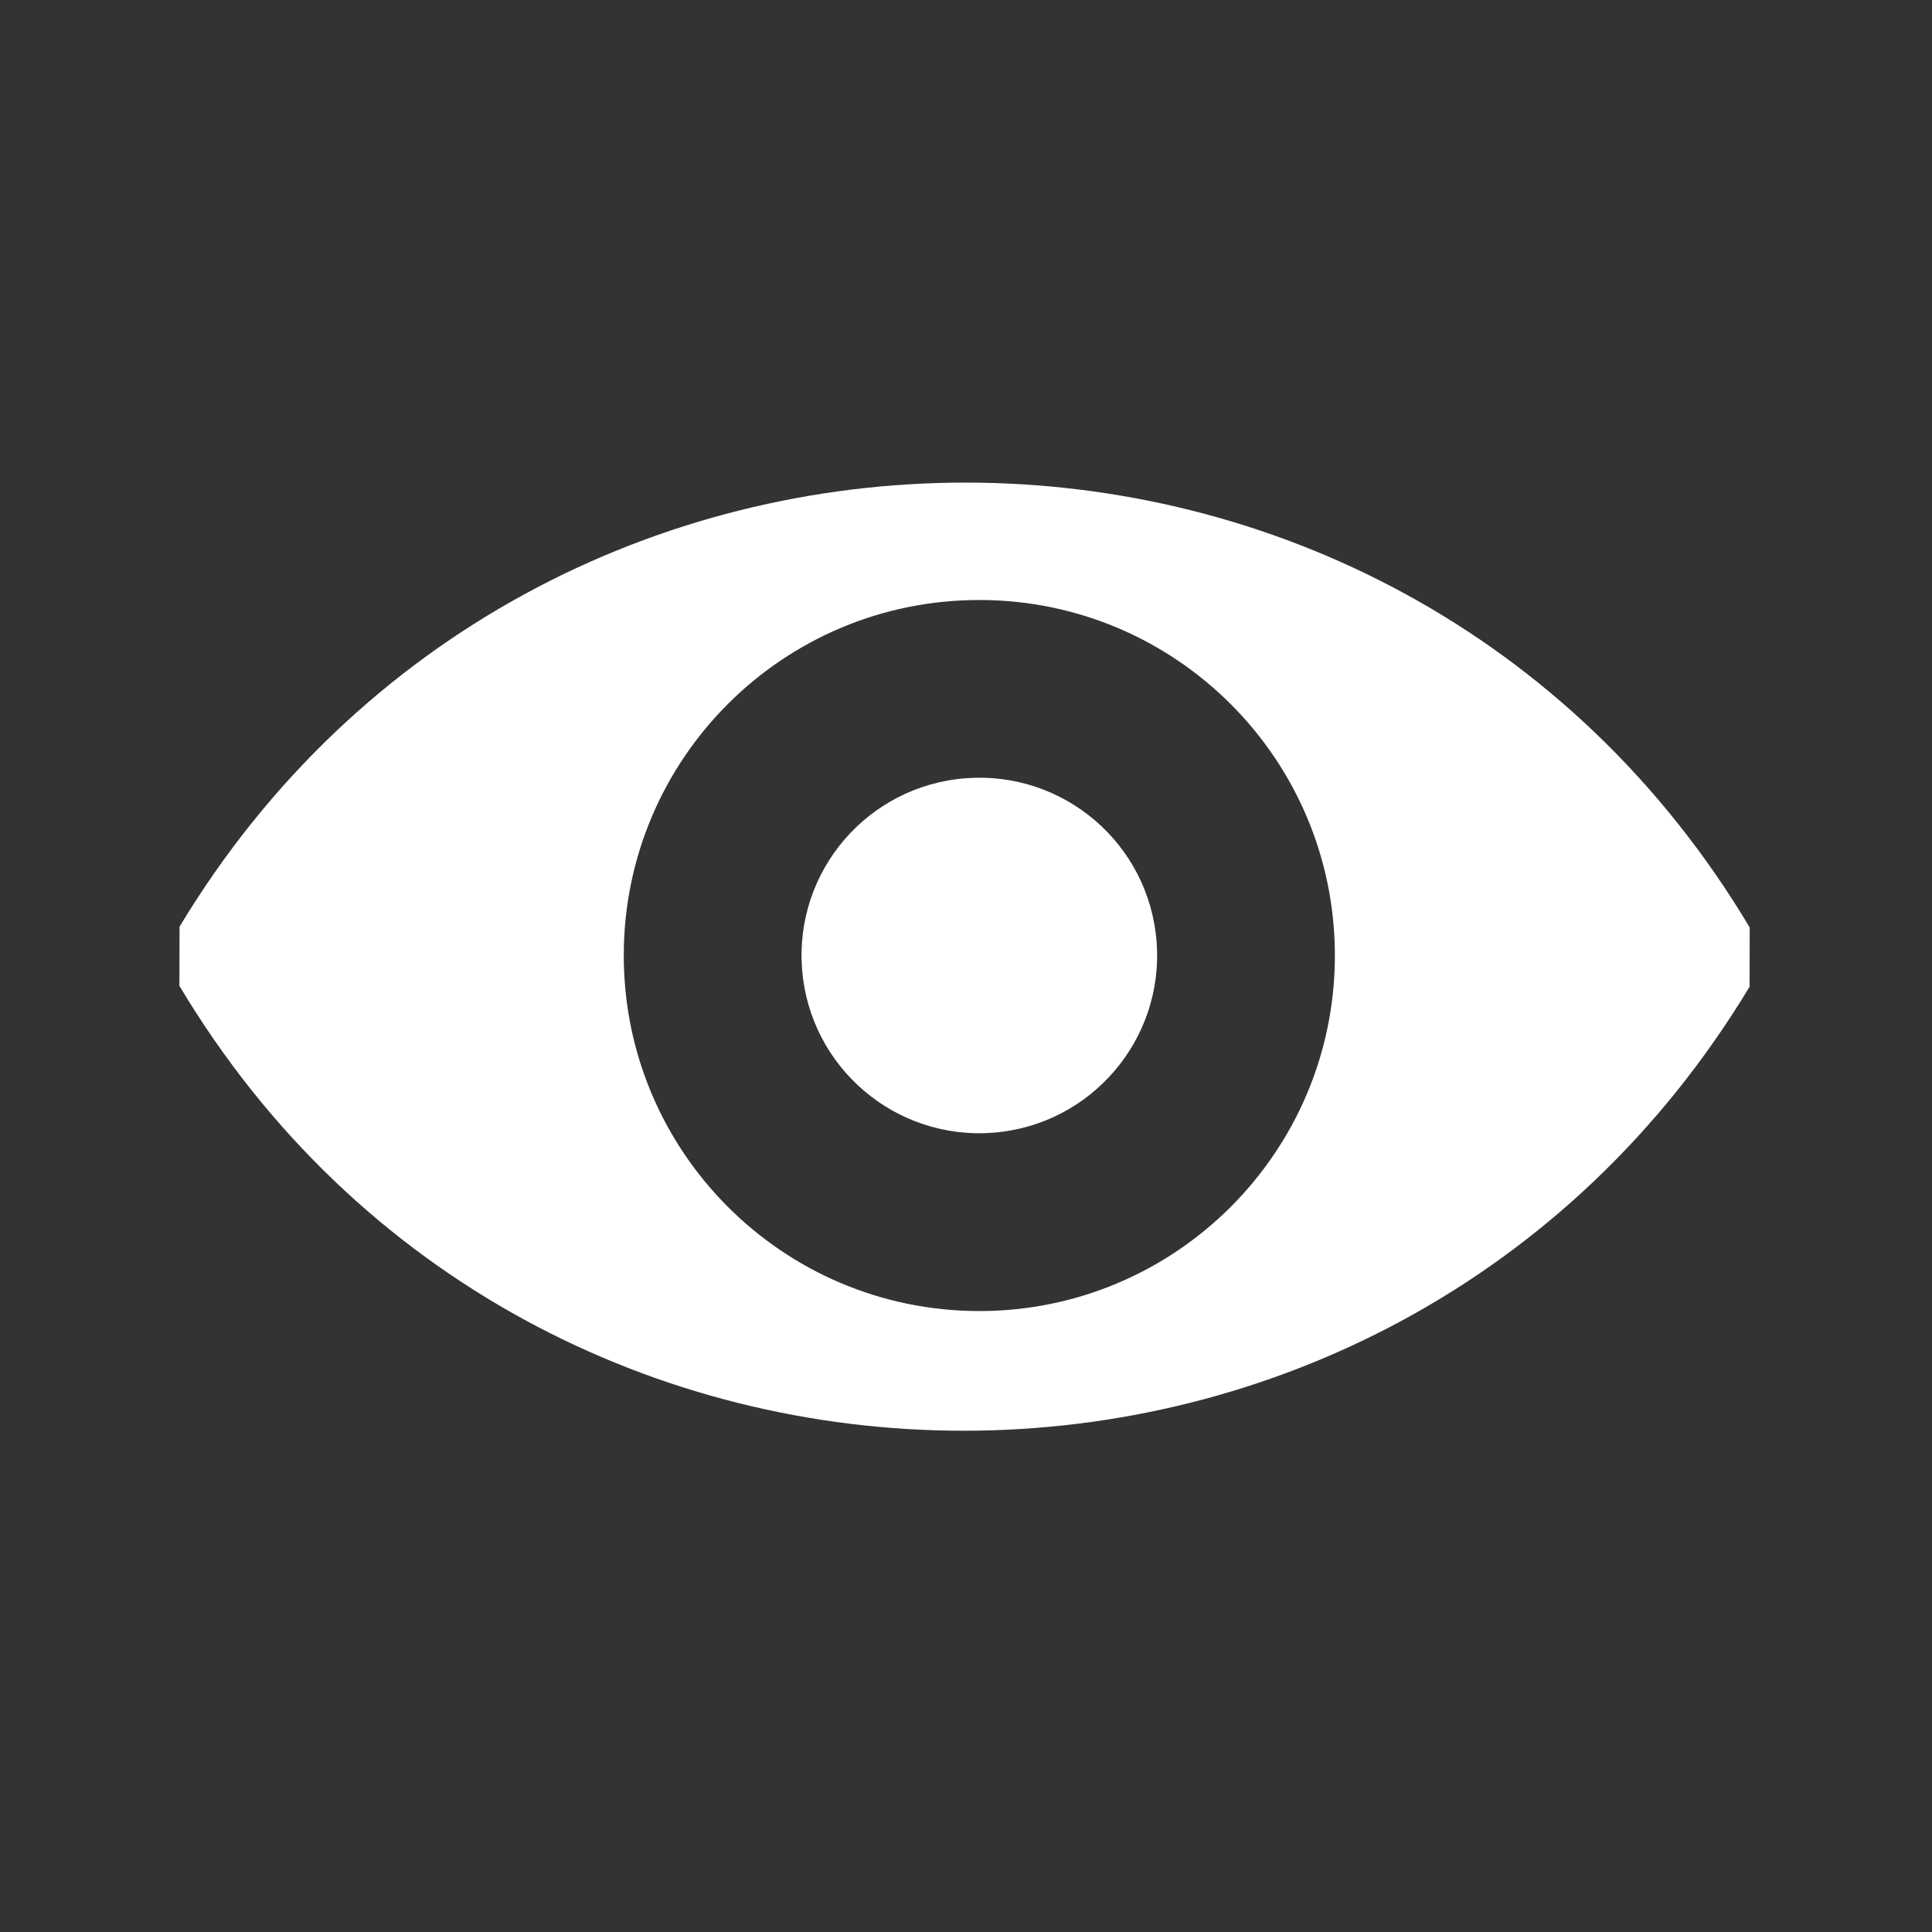
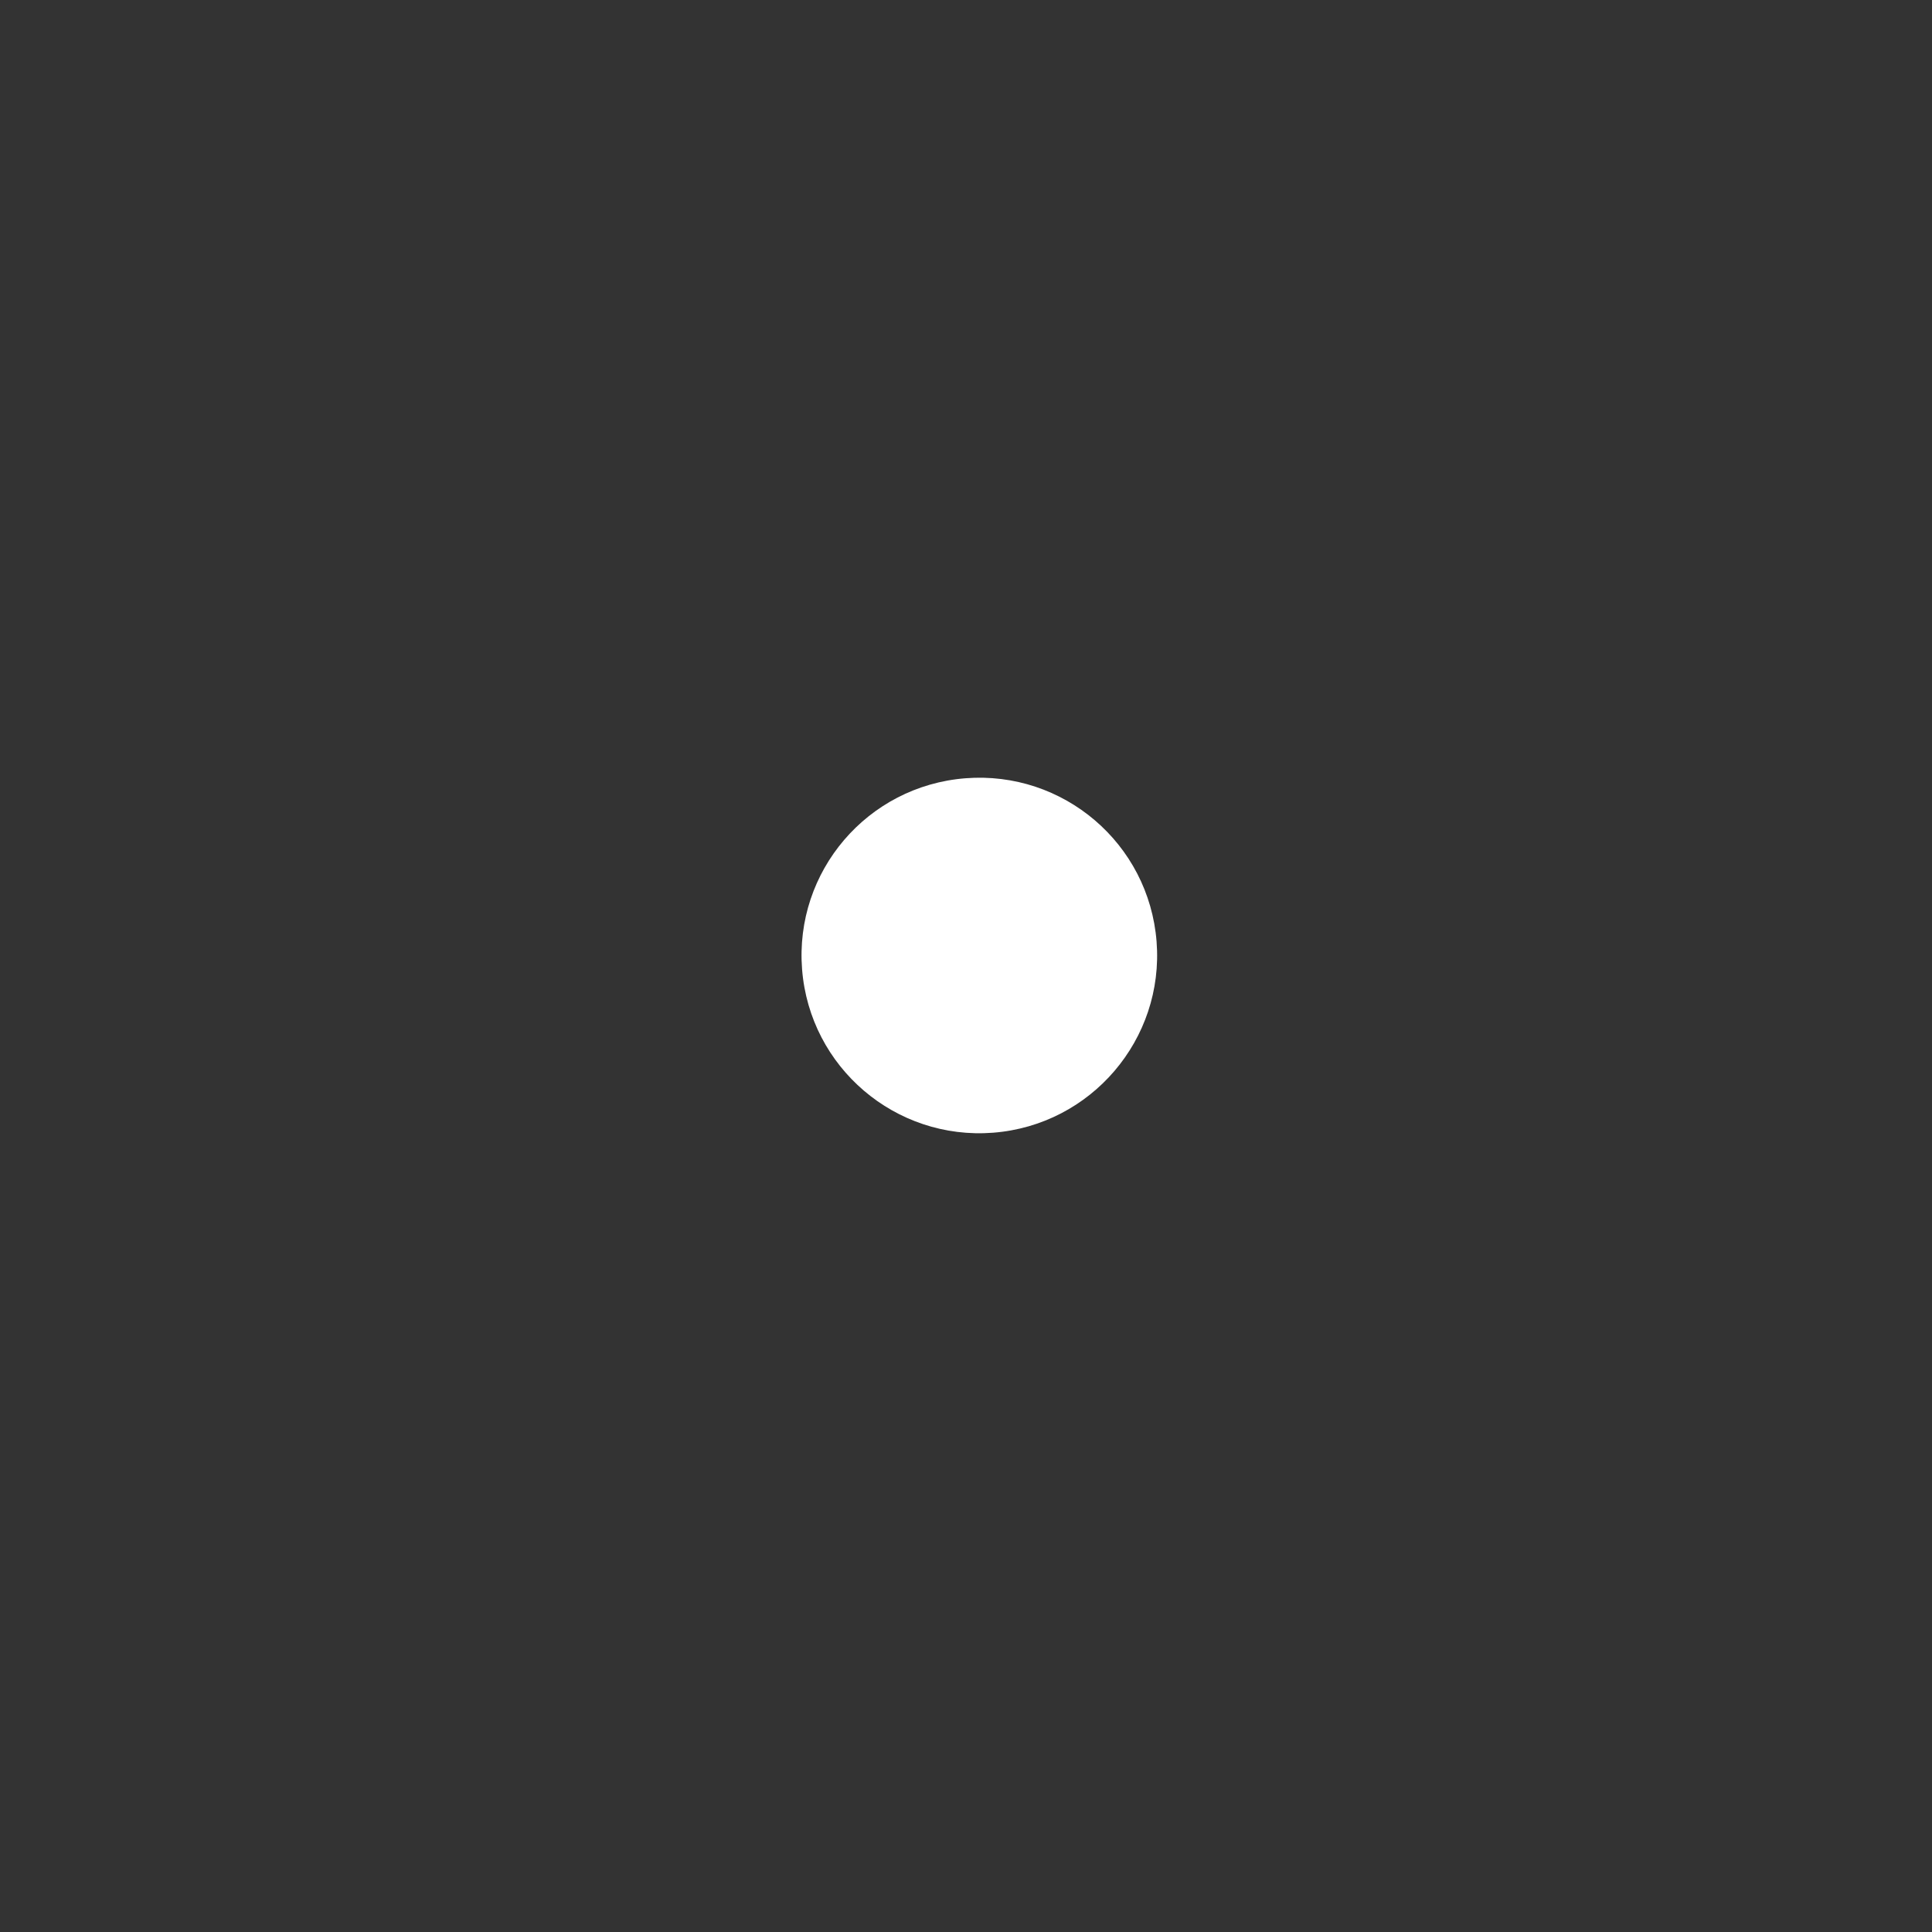
<svg xmlns="http://www.w3.org/2000/svg" xmlns:ns1="http://www.inkscape.org/namespaces/inkscape" xmlns:ns2="http://sodipodi.sourceforge.net/DTD/sodipodi-0.dtd" width="26.388mm" height="26.388mm" viewBox="0 0 93.5 93.5" id="svg7400" version="1.1" ns1:version="0.91 r13725" ns2:docname="System_5_Security.svg">
  <rect x="0" y="0" width="93.5" height="93.5" fill="#333333" stroke="none" />
  <defs id="defs7402" />
  <ns2:namedview id="base" pagecolor="#ffffff" bordercolor="#666666" borderopacity="1.0" ns1:pageopacity="0.0" ns1:pageshadow="2" ns1:zoom="3.959798" ns1:cx="41.503607" ns1:cy="49.018266" ns1:document-units="px" ns1:current-layer="layer1" showgrid="false" ns1:window-width="1366" ns1:window-height="705" ns1:window-x="-8" ns1:window-y="-8" ns1:window-maximized="1" fit-margin-top="0" fit-margin-left="0" fit-margin-right="0" fit-margin-bottom="0" />
  <g ns1:label="Layer 1" ns1:groupmode="layer" id="layer1" transform="translate(-274.533,-614.874)">
    <g id="g4166">
-       <rect y="614.874" x="274.533" height="93.5" width="93.5" id="rect4136" style="opacity:1;fill:none;fill-opacity:1;stroke:none;stroke-width:4.298;stroke-linejoin:bevel;stroke-miterlimit:4;stroke-dasharray:none;stroke-opacity:1" />
      <g ns1:export-ydpi="90" ns1:export-xdpi="90" ns1:export-filename="C:\Users\Rona\OneDrive\[ALL] Проекты\ET and S\ETandS\S_3_bezopasnost.png" style="fill:#ffffff;fill-opacity:1" transform="matrix(1.515,-0.119,0.119,1.515,-1277.713,623.207)" id="g8311">
-         <path id="path6679-6" style="fill:#ffffff;fill-opacity:1;fill-rule:nonzero;stroke:none" d="m 1022.121,104.386 -0.152,1.879 c 9.771,19.724 37.048,21.842 49.848,3.944 l 0.152,-1.882 c -9.77,-19.721 -37.047,-21.842 -49.848,-3.941 z m 24.41,14.197 c -6.238,-0.505 -10.878,-5.966 -10.377,-12.197 0.503,-6.237 5.957,-10.879 12.197,-10.374 6.228,0.502 10.877,5.957 10.376,12.194 -0.502,6.231 -5.964,10.879 -12.195,10.377" ns1:connector-curvature="0" />
        <path id="path6681-3" style="fill:#ffffff;fill-opacity:1;fill-rule:nonzero;stroke:none" d="m 1047.44,101.635 c -3.126,0 -5.661,2.527 -5.661,5.661 0,3.125 2.535,5.661 5.661,5.661 3.126,0 5.663,-2.536 5.663,-5.661 0,-3.134 -2.536,-5.661 -5.663,-5.661" ns1:connector-curvature="0" />
      </g>
    </g>
  </g>
</svg>